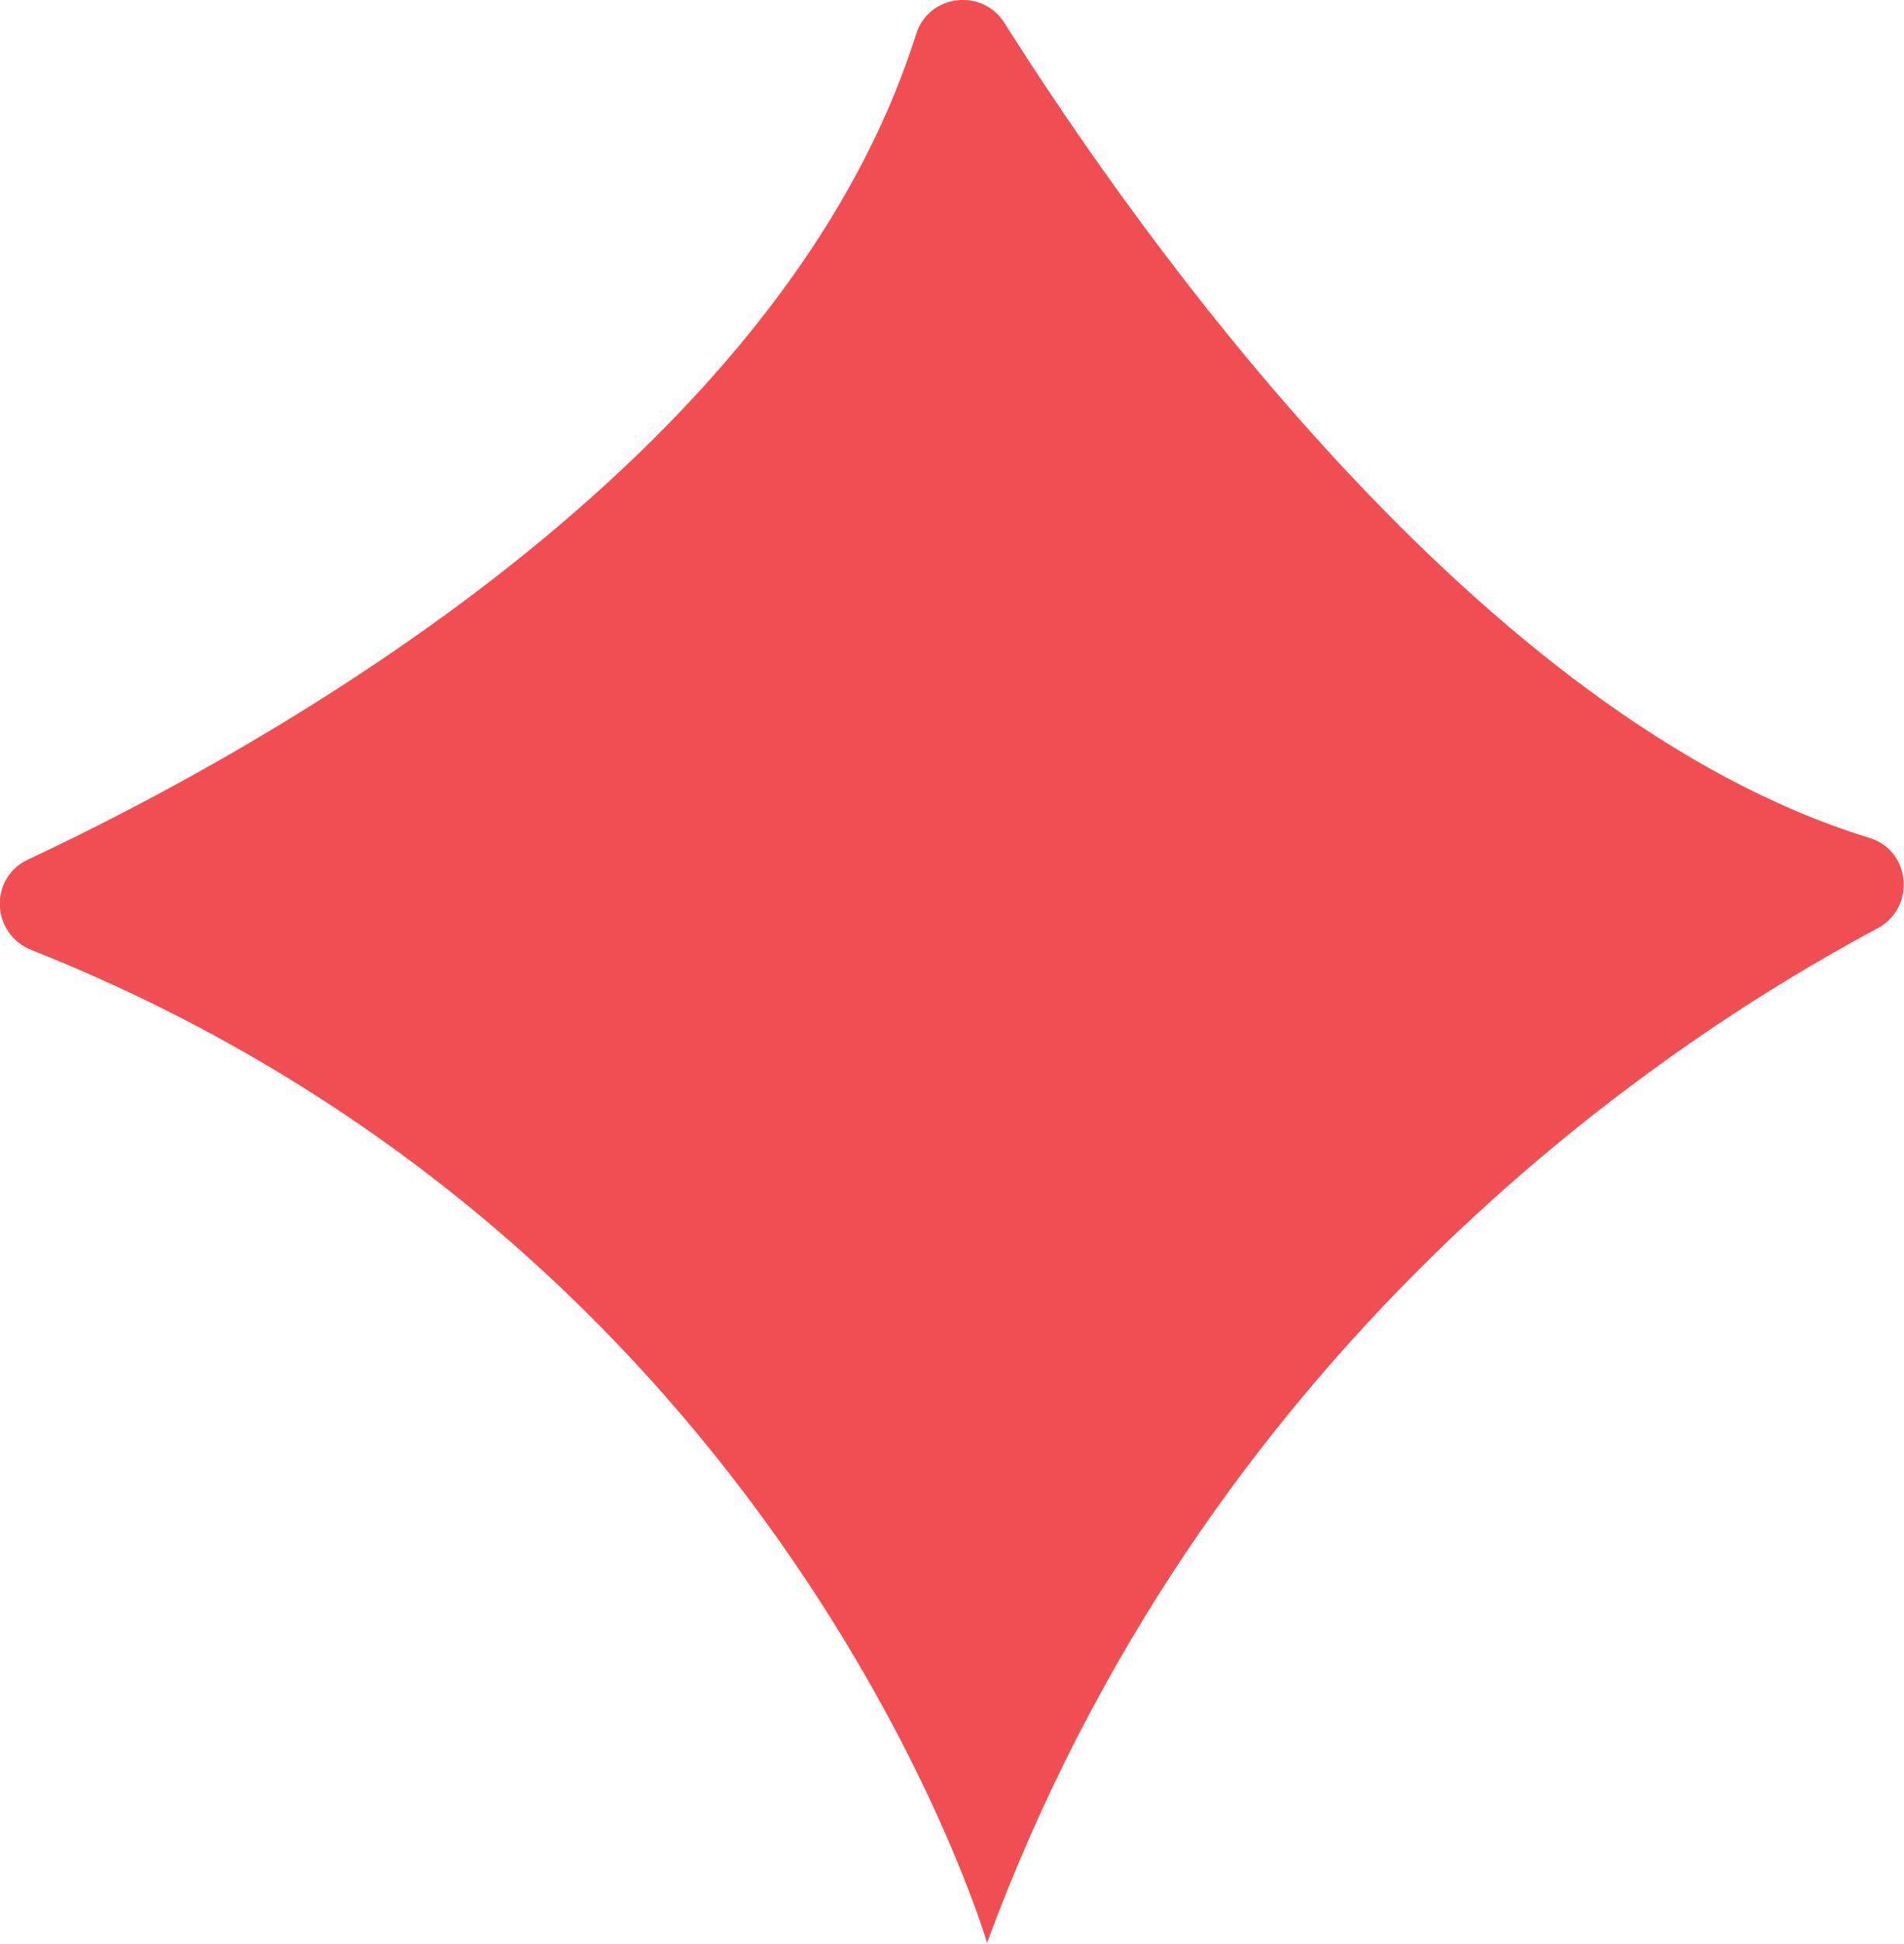
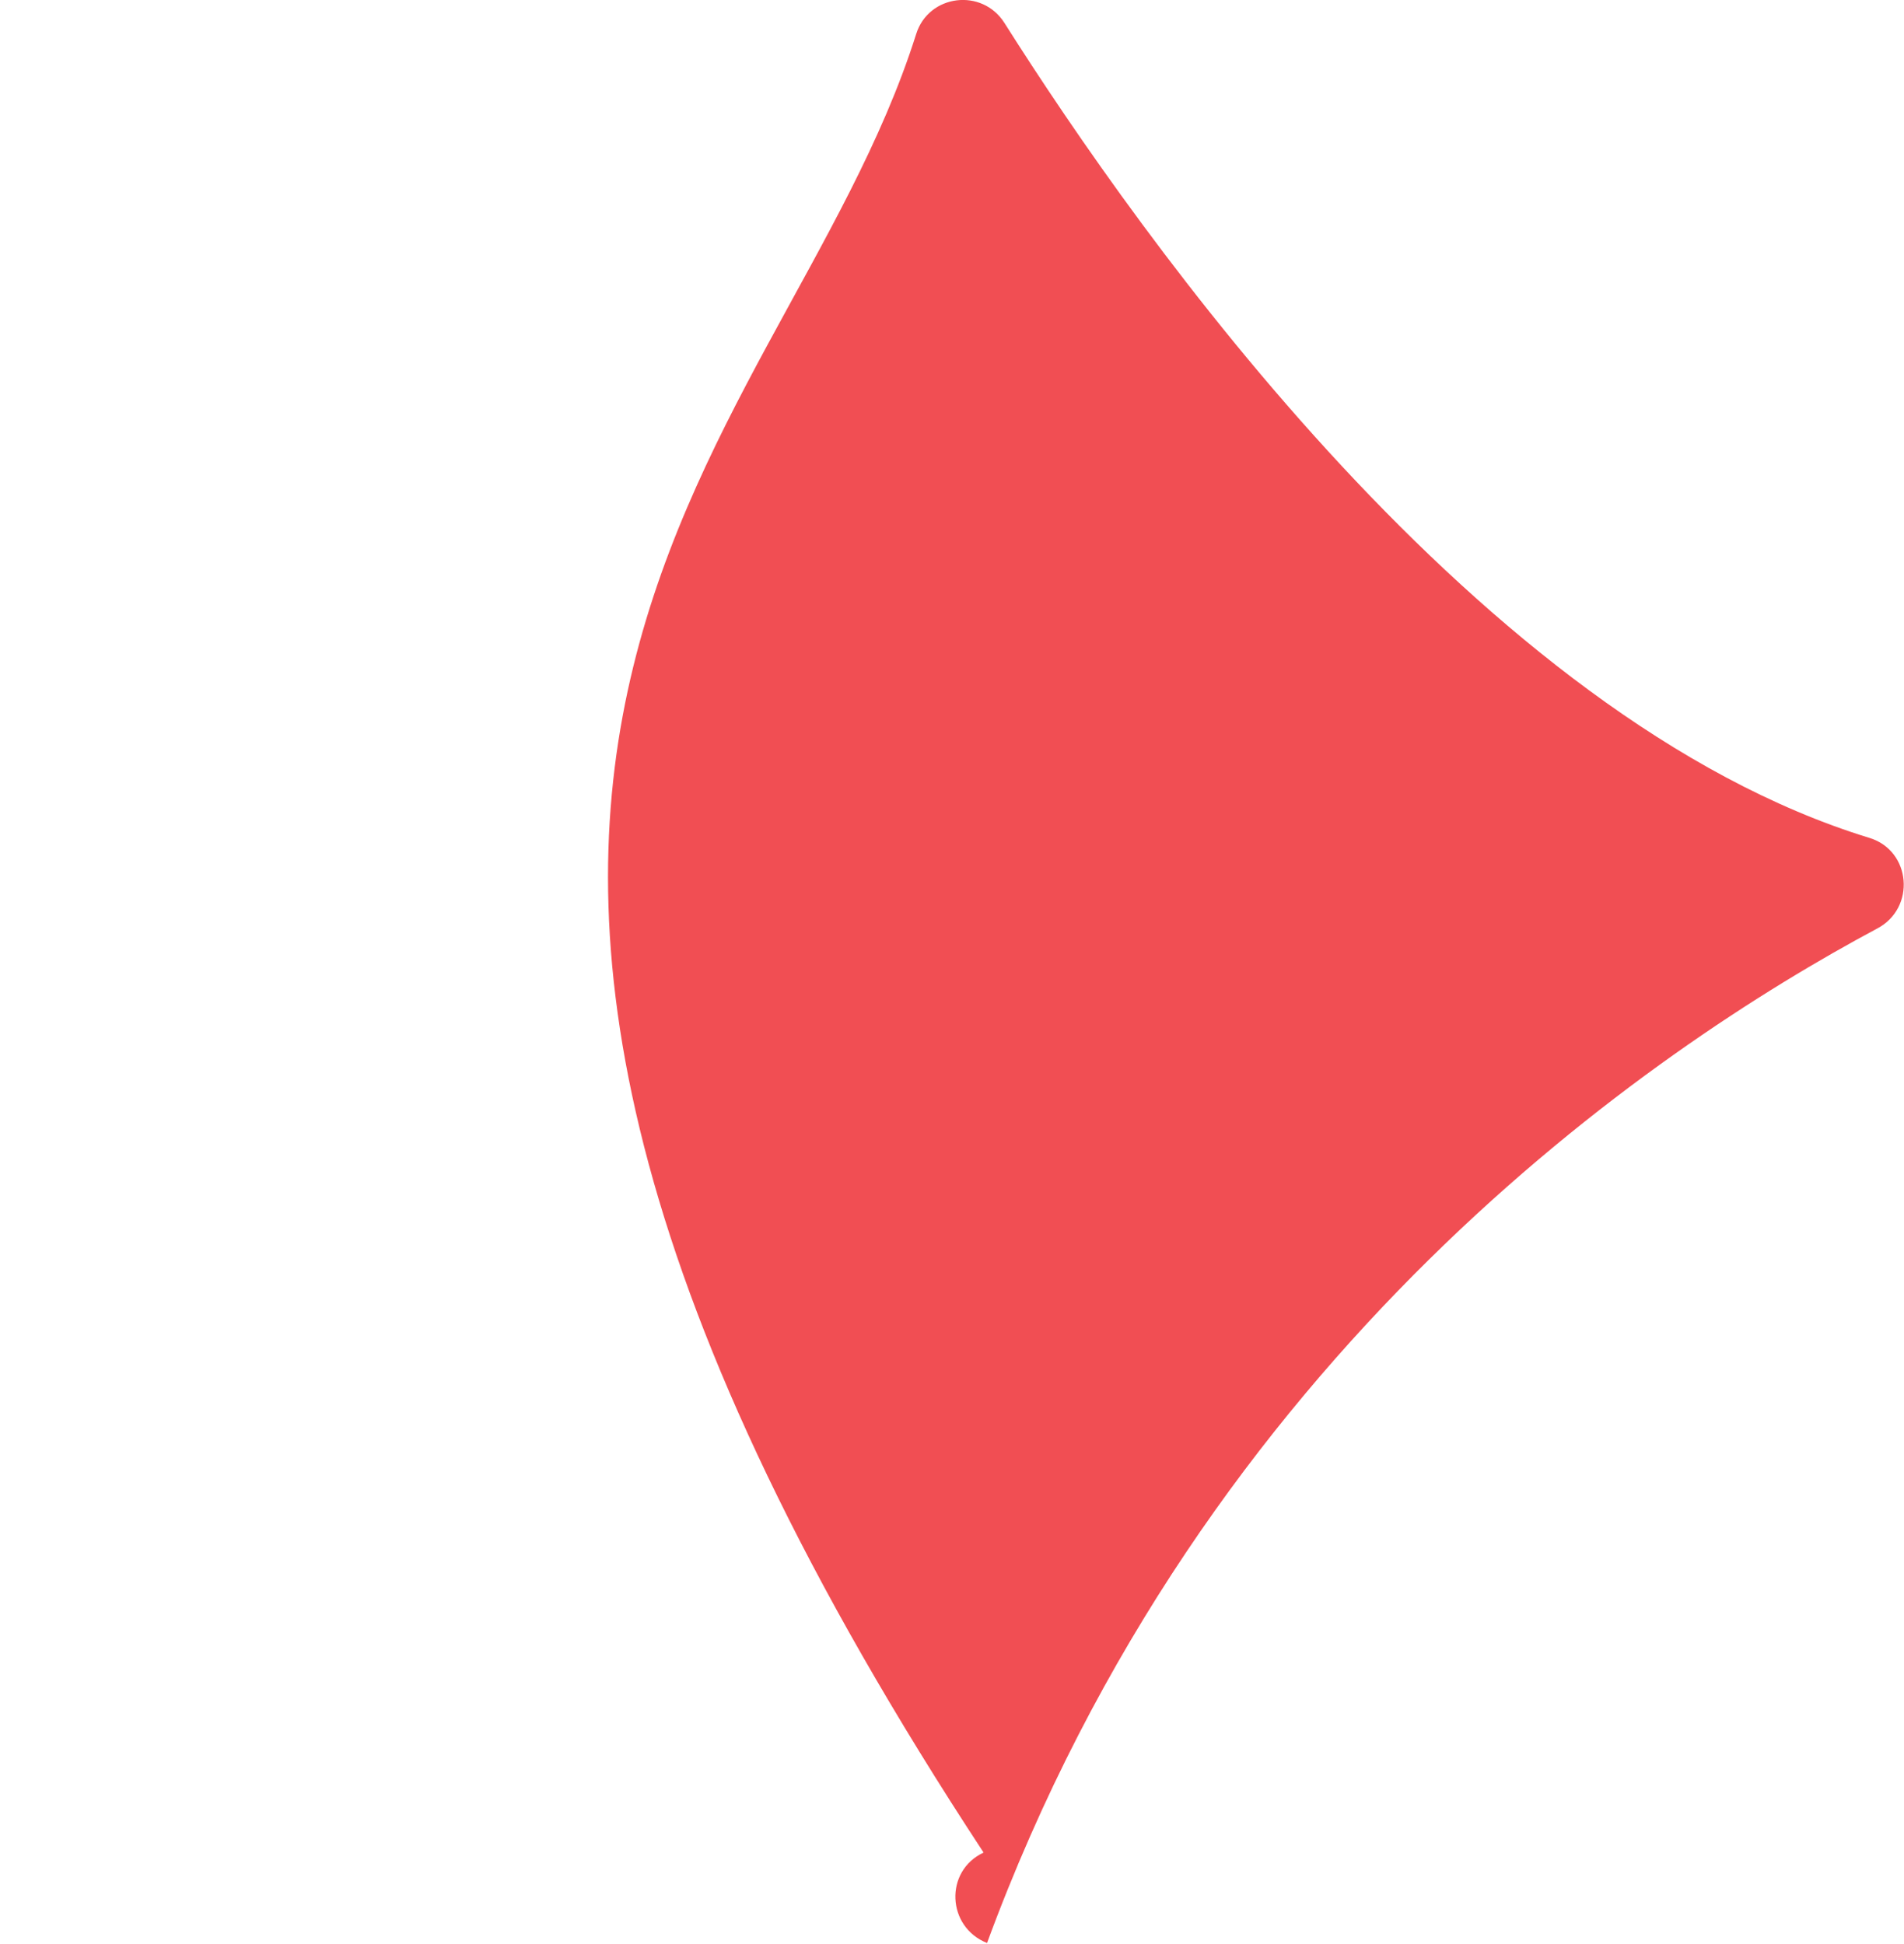
<svg xmlns="http://www.w3.org/2000/svg" id="Calque_2" viewBox="0 0 53.66 54.79">
  <defs>
    <style>.cls-1{fill:#f14e53;}</style>
  </defs>
  <g id="Calque_2-2">
-     <path class="cls-1" d="m27.82,54.77S22.11,35.21.89,26.78c-1.14-.45-1.21-2.03-.1-2.55C7.33,21.16,21.99,13.08,25.82.96c.35-1.12,1.86-1.31,2.49-.31,3.82,6.04,13.41,19.61,24.38,22.97,1.17.36,1.31,1.97.22,2.55-6.36,3.4-18.97,11.95-25.1,28.62" />
+     <path class="cls-1" d="m27.82,54.77c-1.14-.45-1.21-2.03-.1-2.55C7.33,21.16,21.99,13.08,25.82.96c.35-1.12,1.86-1.31,2.49-.31,3.82,6.04,13.41,19.61,24.38,22.97,1.17.36,1.31,1.97.22,2.55-6.36,3.4-18.97,11.95-25.1,28.62" />
  </g>
</svg>